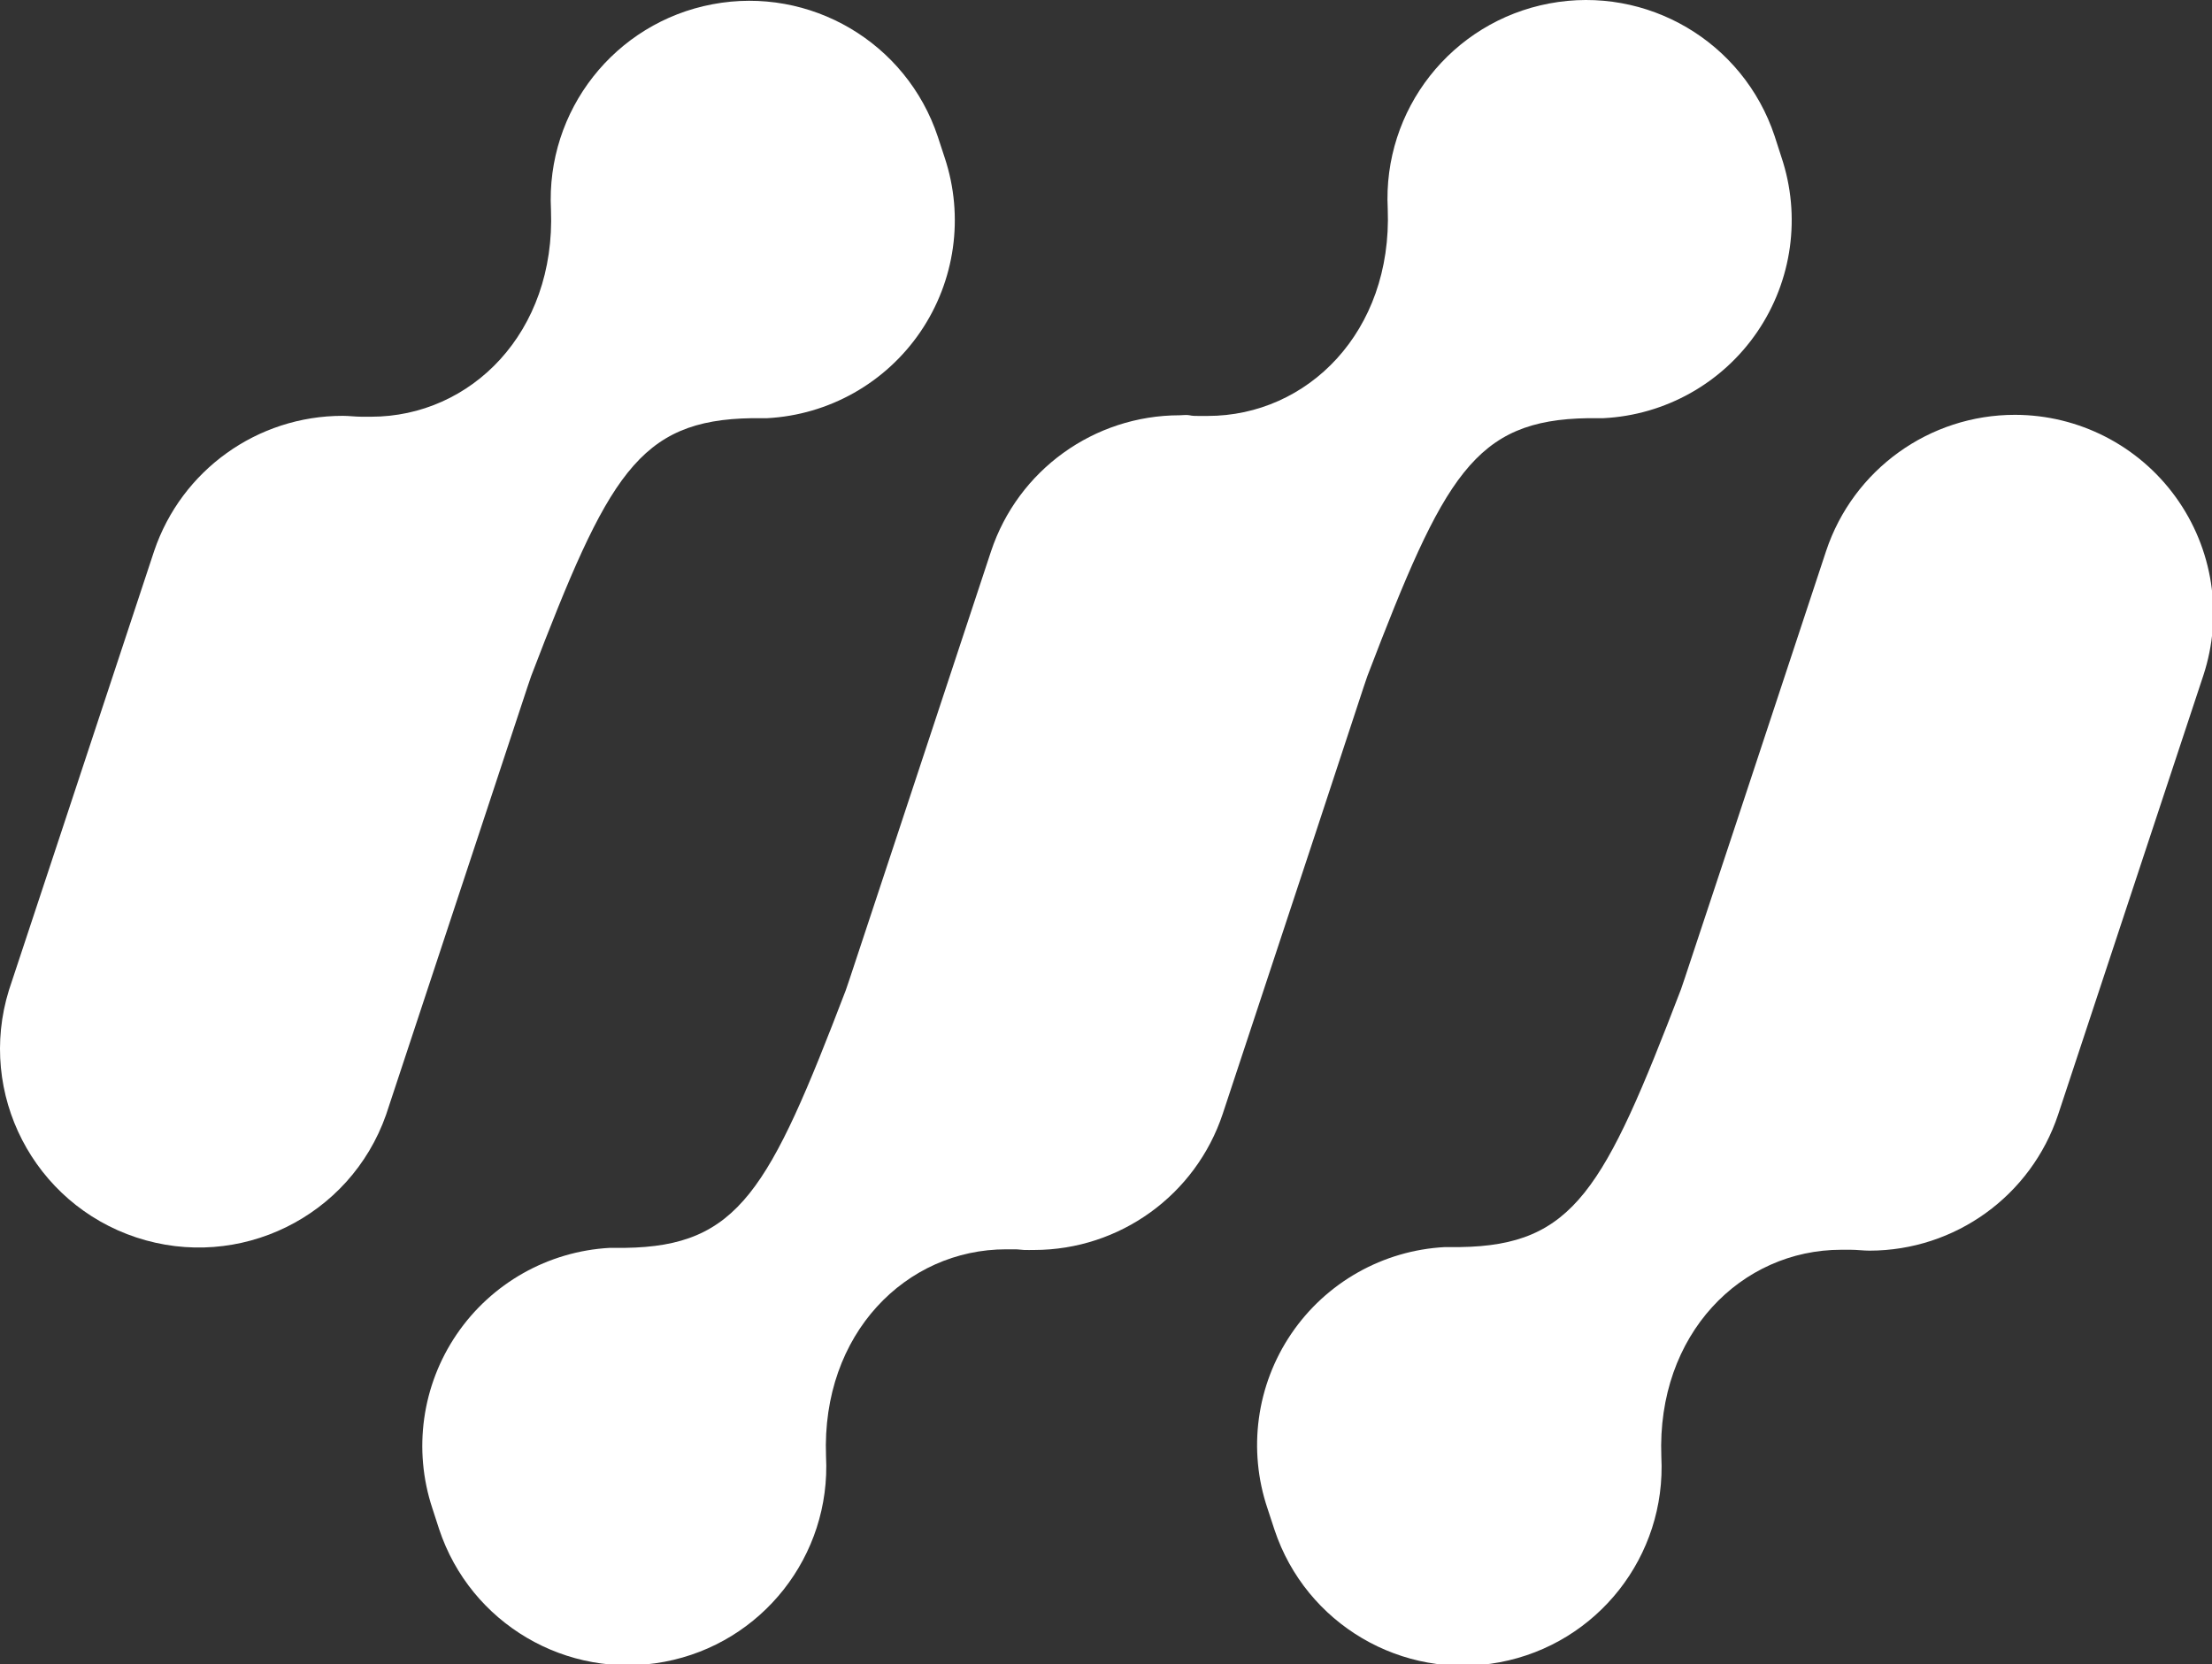
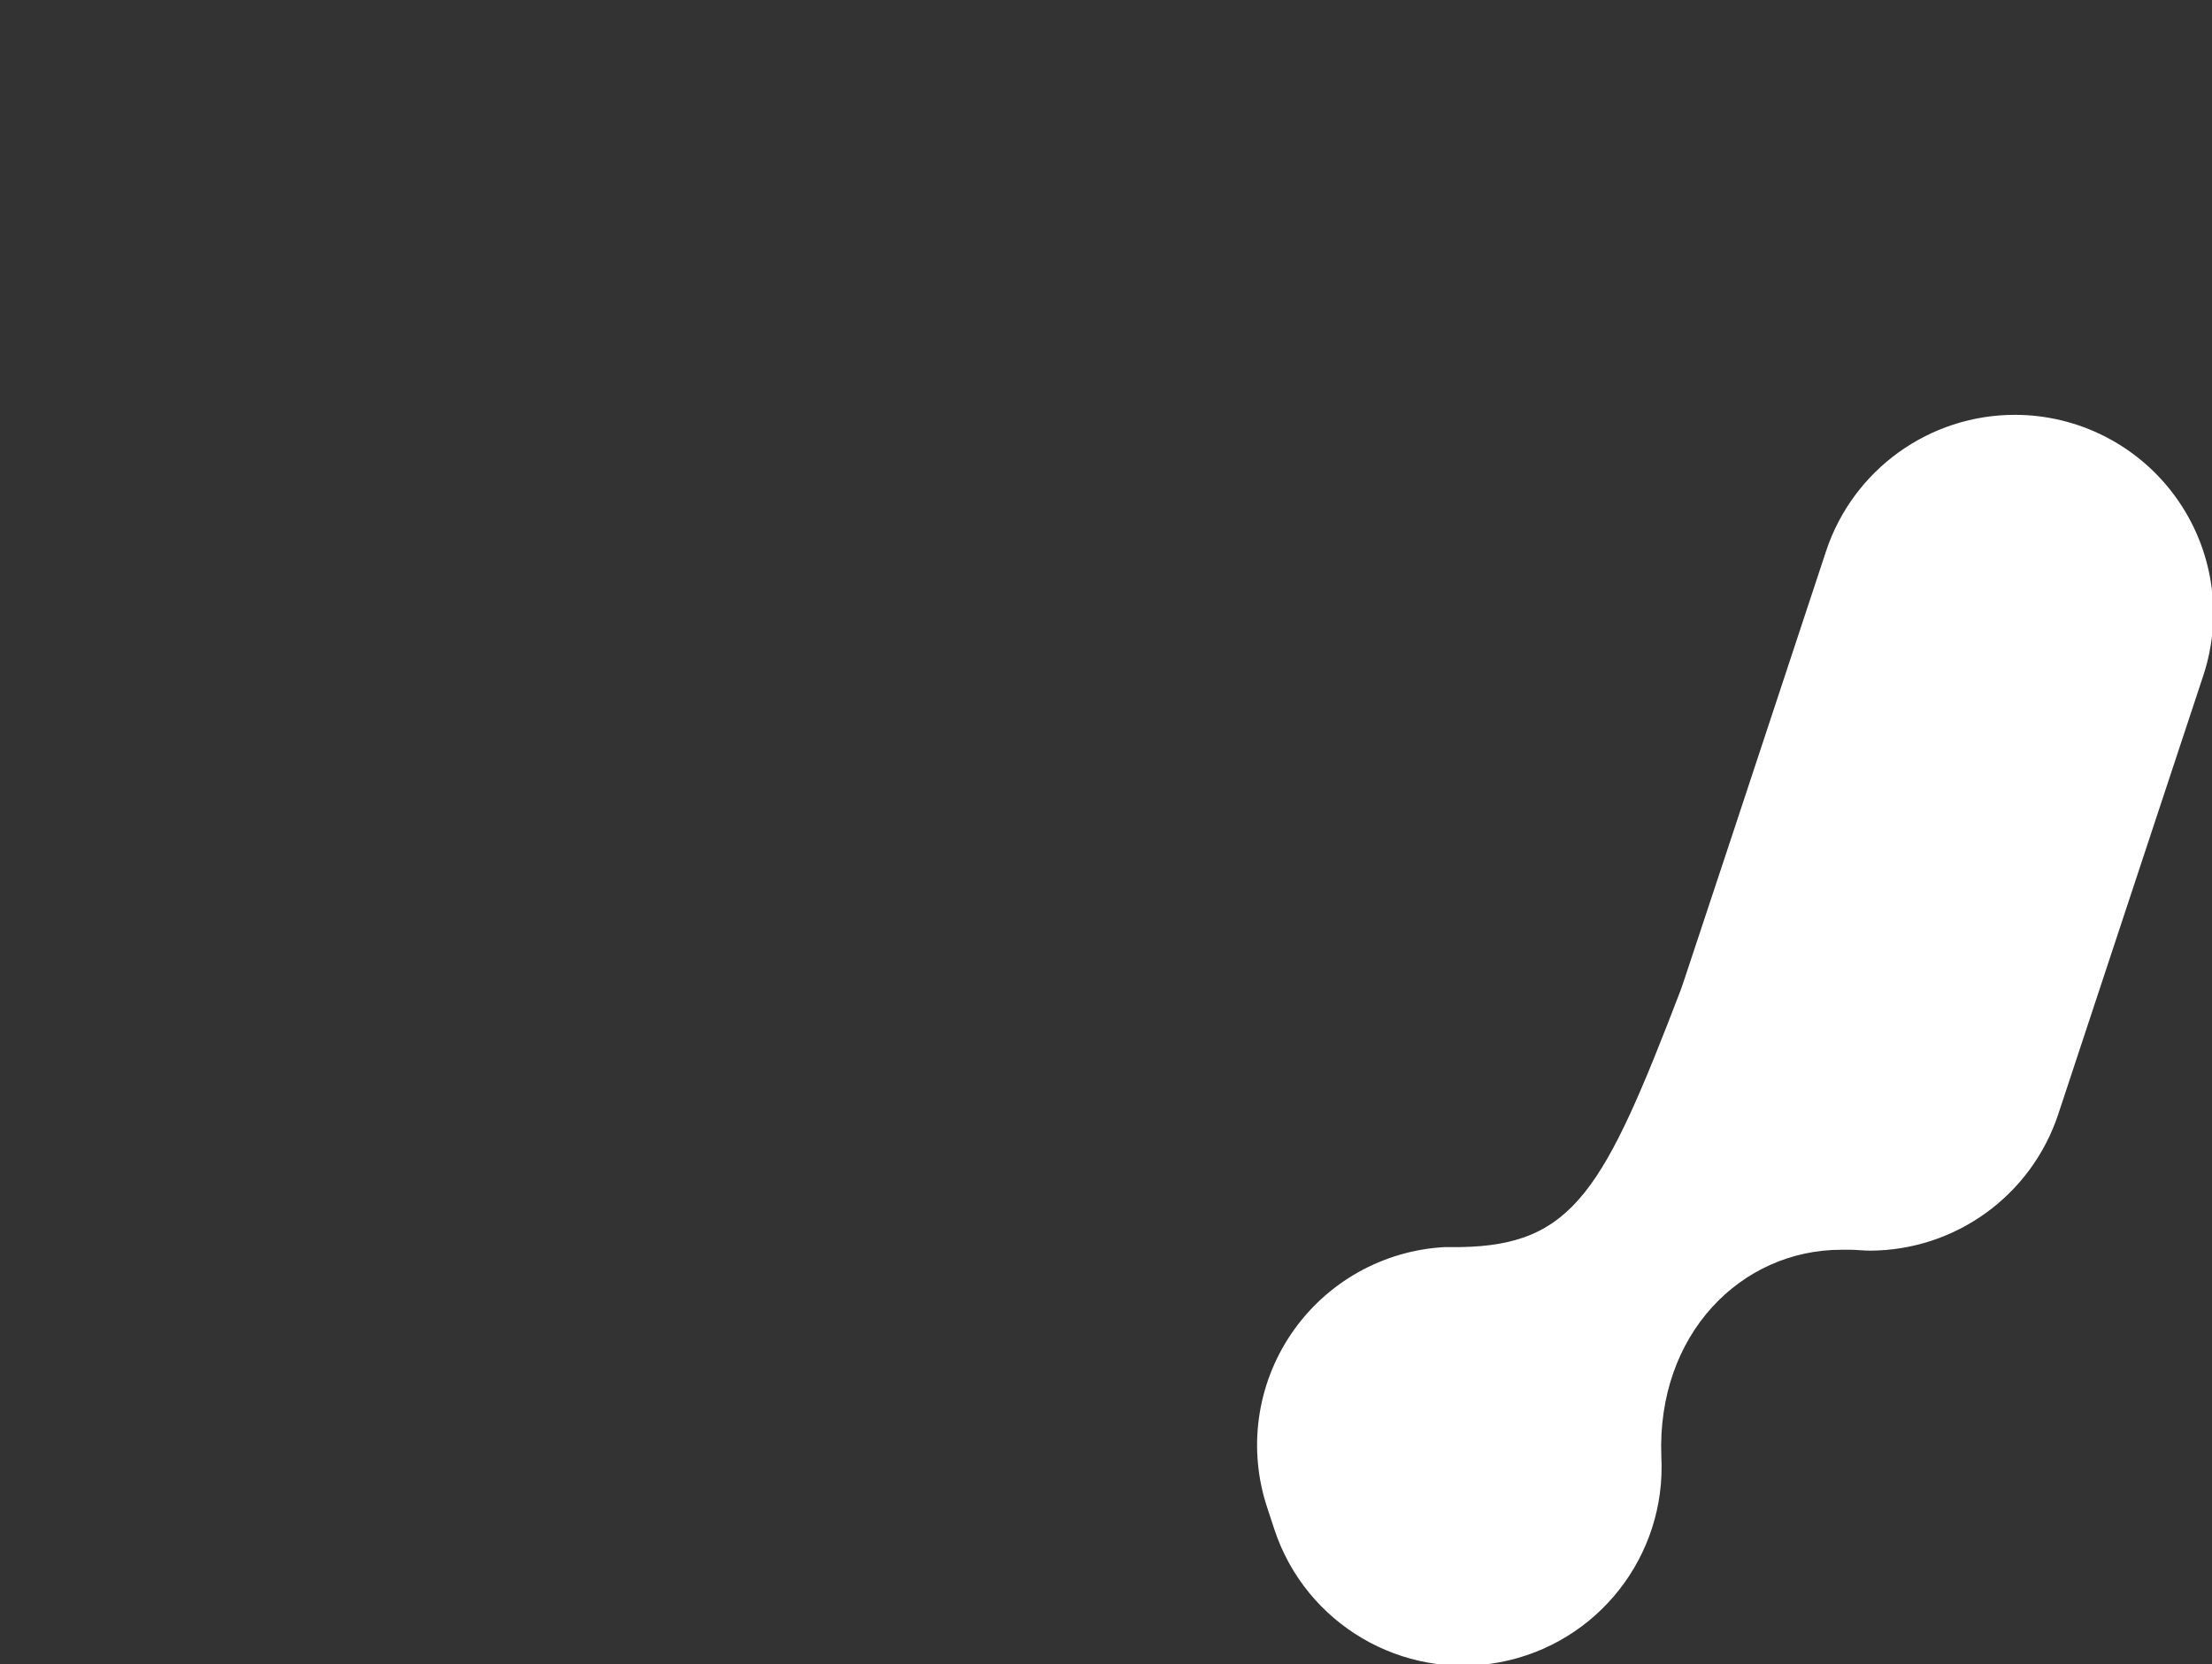
<svg xmlns="http://www.w3.org/2000/svg" width="198px" height="149px" viewBox="0 0 198 149" version="1.1">
  <rect x="0" y="0" width="198" height="149" fill="#333333" stroke="none" />
  <title>Artboard@4x</title>
  <g id="Artboard" stroke="none" stroke-width="1" fill="none" fill-rule="evenodd">
-     <path d="M47.209,61.519 L47.549,60.519 C54.419,42.589 57.129,37.589 67.319,37.439 L68.679,37.439 L68.679,37.439 C74.2,37.14 79.266,34.284 82.382,29.716 C85.497,25.148 86.306,19.389 84.569,14.139 L83.949,12.249 C81.144,3.803 72.526,-1.269 63.78,0.38 C55.034,2.029 48.855,9.891 49.319,18.779 C49.749,29.779 42.149,37.309 33.209,37.309 C32.929,37.309 32.659,37.309 32.379,37.309 C31.809,37.309 31.249,37.229 30.679,37.229 C23.039,37.225 16.248,42.093 13.799,49.329 L5.459,74.569 L0.799,88.649 C-2.065,97.905 3.009,107.749 12.208,110.788 C21.408,113.826 31.347,108.94 34.559,99.799 L42.899,74.569 L47.209,61.519 Z" id="Path" fill="#FFFFFF" fill-rule="nonzero" />
-     <path d="M122.059,61.519 L122.399,60.519 C129.259,42.589 131.969,37.589 142.159,37.439 L143.529,37.439 L143.529,37.439 C149.074,37.158 154.169,34.298 157.296,29.71 C160.424,25.121 161.224,19.334 159.459,14.069 L158.849,12.179 C156.044,3.733 147.426,-1.339 138.68,0.31 C129.934,1.959 123.755,9.821 124.219,18.709 C124.639,29.709 117.039,37.239 108.099,37.239 C107.829,37.239 107.549,37.239 107.269,37.239 C106.989,37.239 106.739,37.239 106.479,37.179 C106.219,37.119 105.879,37.179 105.589,37.179 C97.927,37.184 91.128,42.09 88.709,49.359 L80.369,74.599 L76.049,87.649 L75.709,88.649 C68.849,106.579 66.139,111.579 55.949,111.719 L54.579,111.719 L54.579,111.719 C49.059,112.025 43.996,114.884 40.883,119.453 C37.77,124.022 36.963,129.78 38.699,135.029 L39.309,136.909 C42.113,145.353 50.728,150.424 59.472,148.778 C68.216,147.132 74.397,139.275 73.939,130.389 C73.519,119.389 81.119,111.849 90.059,111.849 C90.329,111.849 90.609,111.849 90.879,111.849 C91.149,111.849 91.419,111.899 91.679,111.909 C91.939,111.919 92.279,111.909 92.569,111.909 C100.232,111.901 107.031,106.991 109.449,99.719 L117.789,74.489 L122.059,61.519 Z" id="Path" fill="#FFFFFF" fill-rule="nonzero" />
    <path d="M180.379,37.139 C172.701,37.131 165.882,42.044 163.459,49.329 L155.119,74.569 L150.809,87.569 L150.469,88.569 C143.599,106.499 140.889,111.499 130.699,111.649 L129.339,111.649 L129.339,111.649 C123.792,111.942 118.703,114.814 115.585,119.41 C112.467,124.007 111.68,129.798 113.459,135.059 L114.079,136.949 C116.883,145.396 125.502,150.468 134.248,148.819 C142.994,147.17 149.173,139.308 148.709,130.419 C148.289,119.419 155.879,111.889 164.819,111.889 C165.099,111.889 165.369,111.889 165.649,111.889 C166.219,111.889 166.789,111.969 167.349,111.969 C175.012,111.961 181.811,107.051 184.229,99.779 L192.569,74.549 L197.229,60.459 C199.007,55.051 198.086,49.117 194.751,44.502 C191.417,39.887 186.073,37.149 180.379,37.139 Z" id="Path" fill="#FFFFFF" fill-rule="nonzero" />
  </g>
</svg>